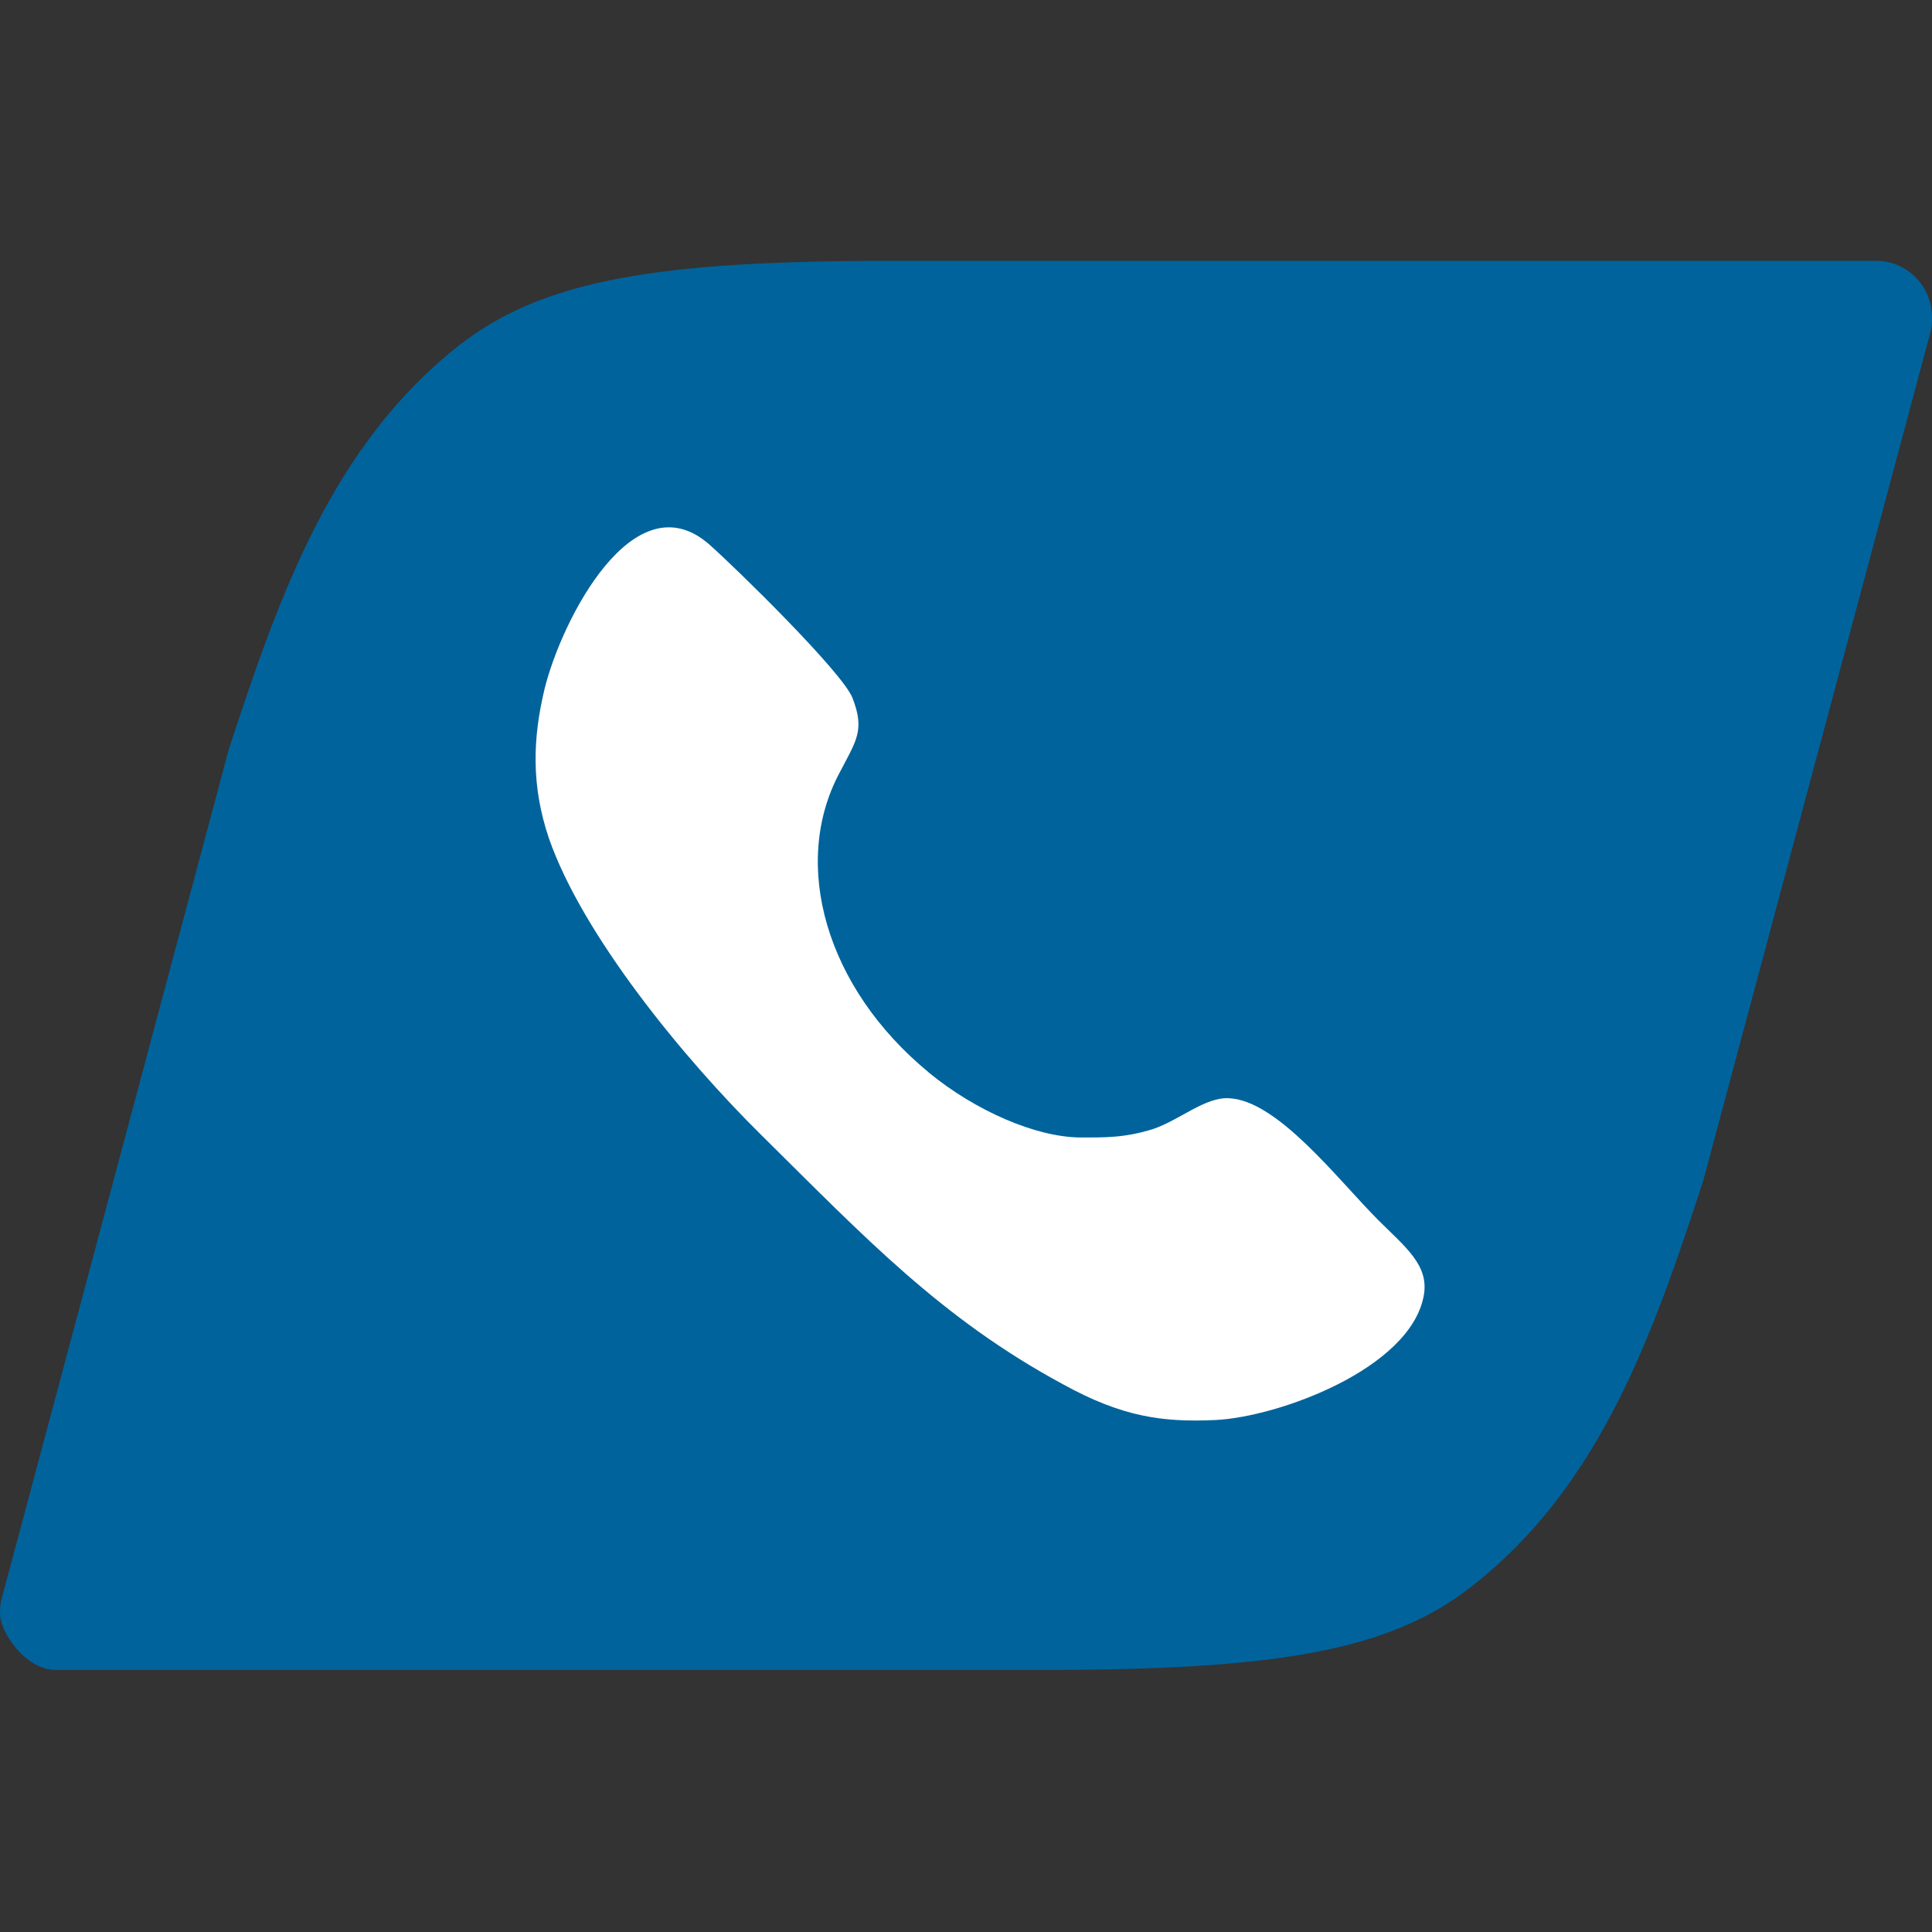
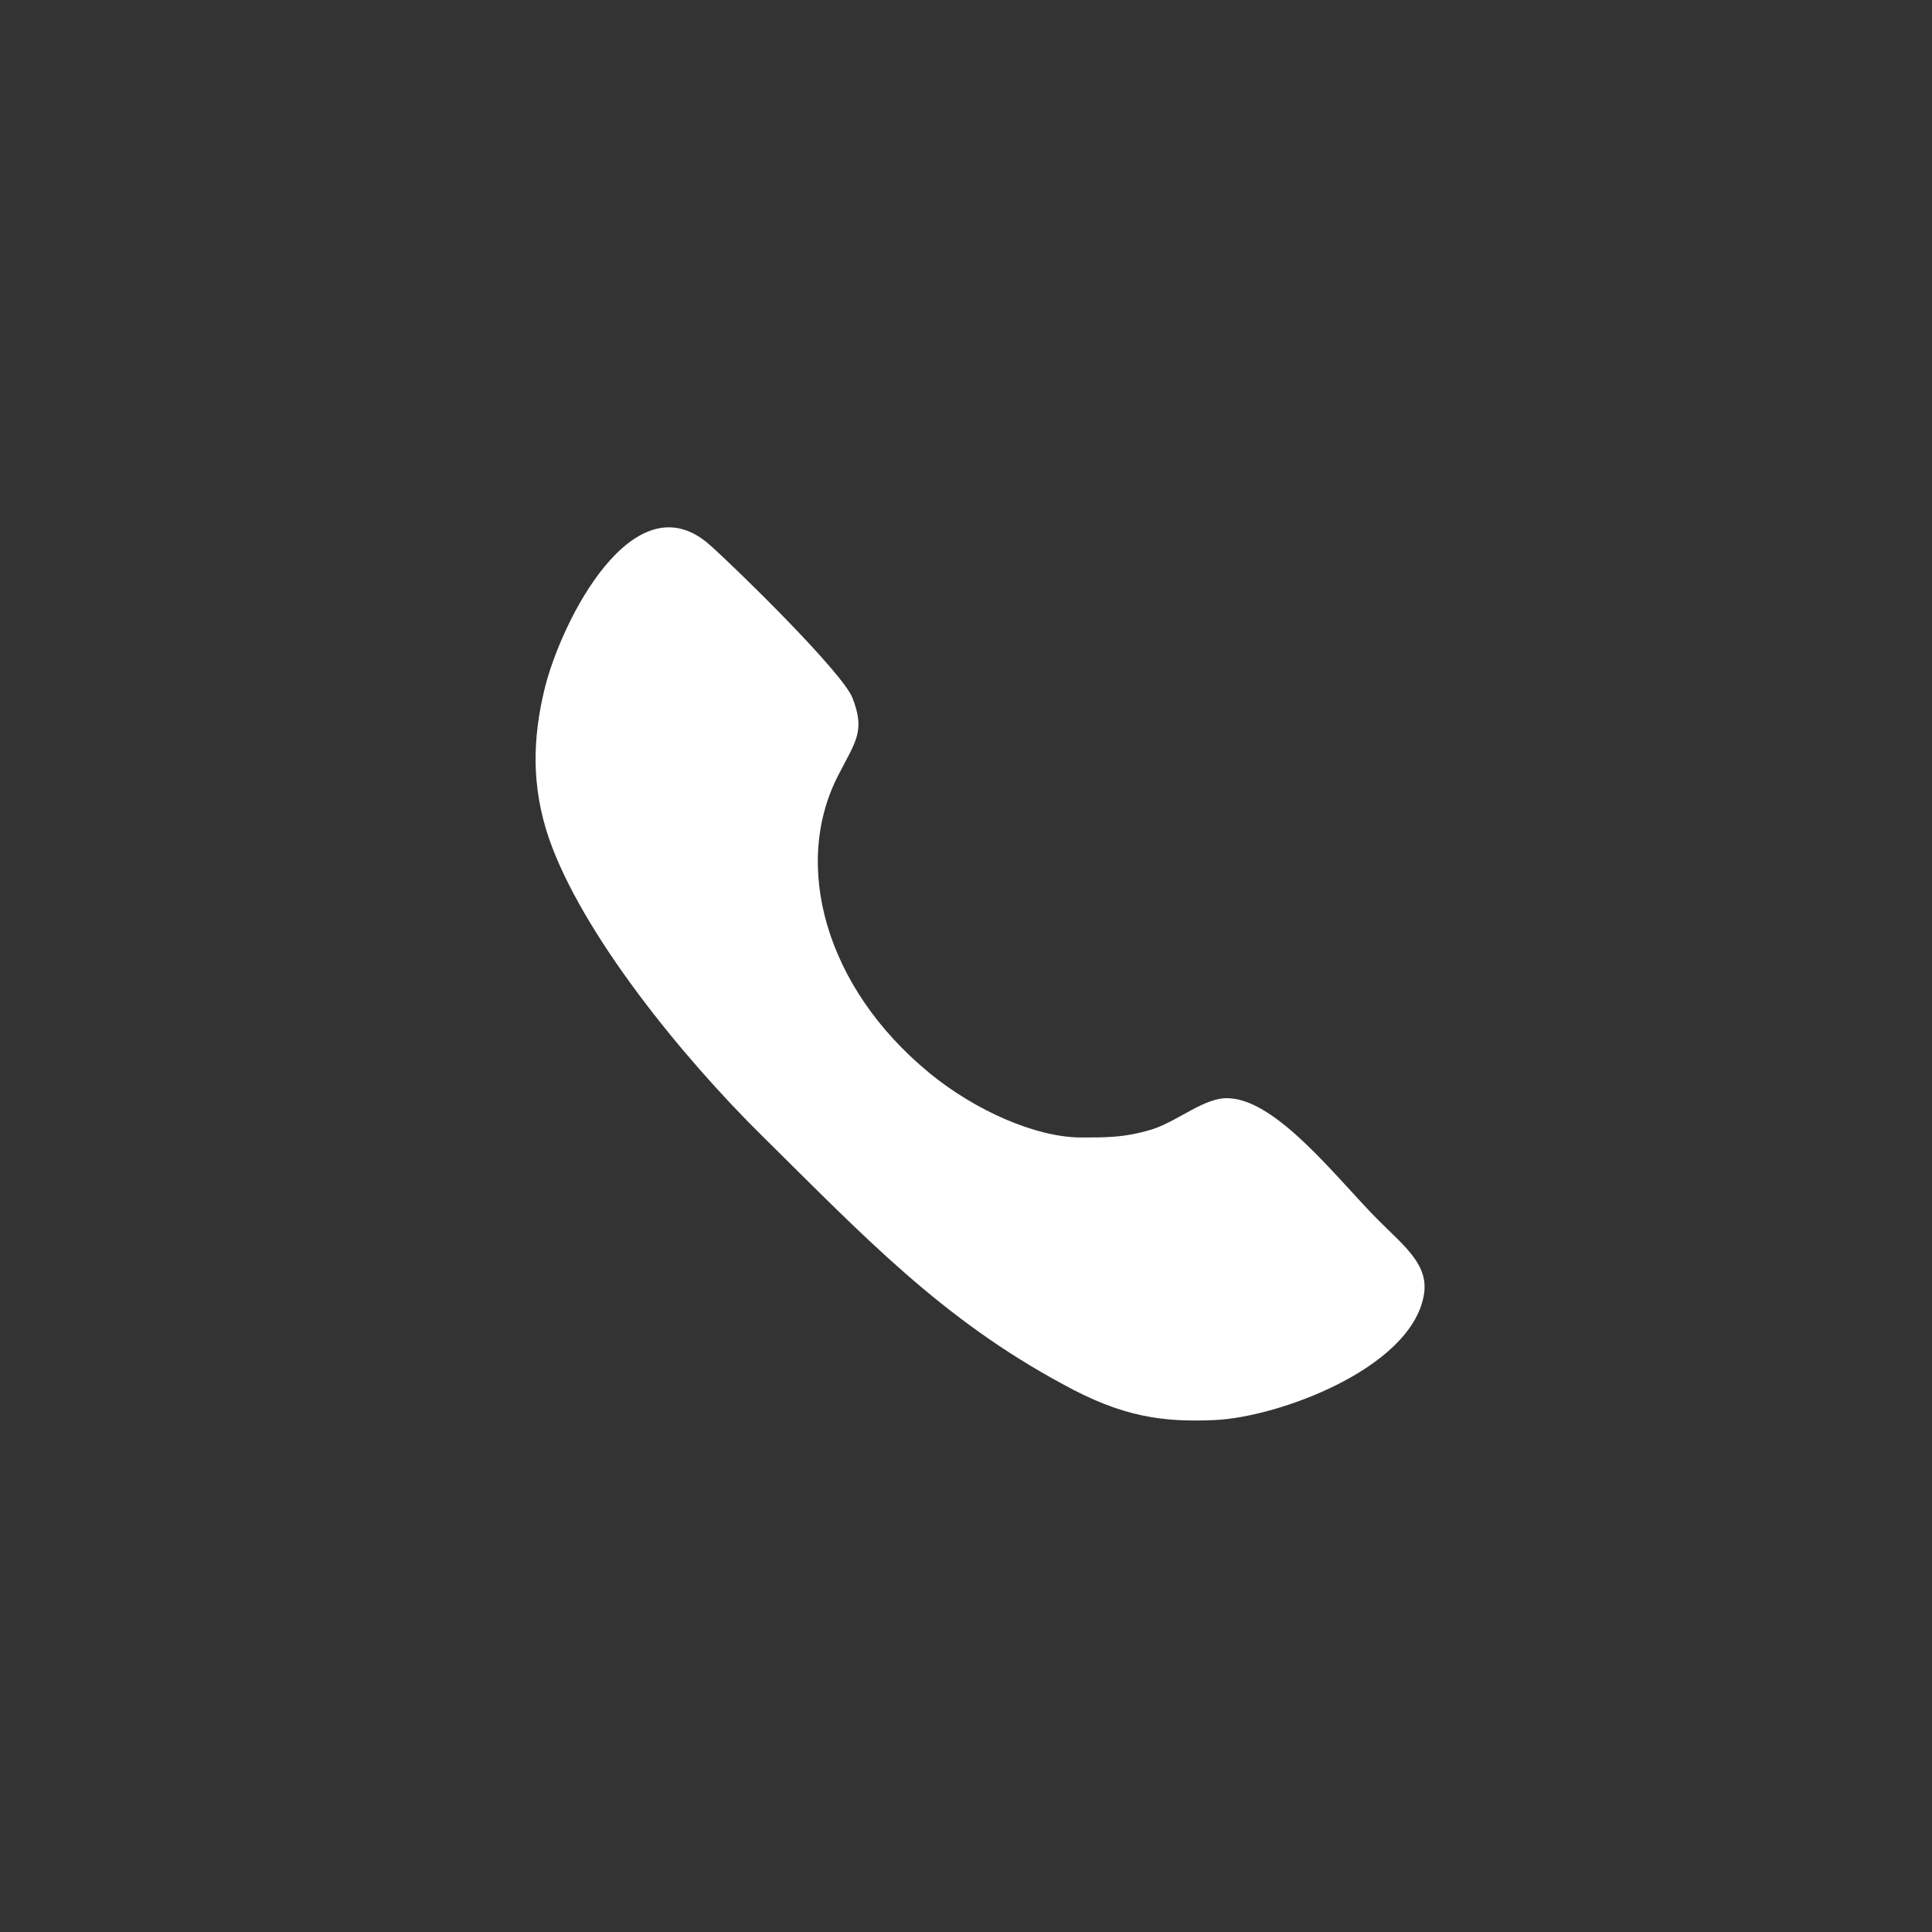
<svg xmlns="http://www.w3.org/2000/svg" id="_Слой_2" data-name="Слой 2" viewBox="0 0 32 32">
  <rect x="0" y="0" width="32" height="32" fill="#333333" stroke="none" />
  <defs>
    <style> .cls-1 { fill: none; } .cls-2 { fill: #fff; } .cls-2, .cls-3 { fill-rule: evenodd; } .cls-3 { fill: #00639c; } </style>
  </defs>
  <g id="_Слой_1-2" data-name="Слой 1">
    <g id="_Слой_1-3" data-name="Слой_1">
-       <path class="cls-3" d="M17.23,27.66c3.86,0,5.76-.3,7.14-1.38,2.13-1.66,3-4.15,3.84-6.72l3.77-14.08h0c.02-.07,.02-.15,.02-.22,0-.52-.41-.94-.93-.94-18.02,0,1.73,0-16.3,0-3.86,0-5.75,.31-7.14,1.38-2.13,1.66-3,4.15-3.84,6.71L.02,26.51s-.02,.05-.02,.22c0,.29,.41,.93,.93,.93,18.02,0-1.73,0,16.3,0Z" />
      <path class="cls-2" d="M15.38,17.76c-1.7-1.4-2.28-3.44-1.48-4.95,.28-.54,.43-.71,.22-1.25-.17-.43-1.94-2.16-2.37-2.54-1.25-1.1-2.45,1.25-2.73,2.39-.2,.83-.22,1.61,.07,2.47,.55,1.59,2.21,3.63,3.54,4.94,1.69,1.67,2.96,3.02,4.98,4.11,.98,.54,1.65,.63,2.52,.59,1.05-.05,3.22-.85,3.45-2.05,.1-.51-.3-.81-.75-1.26-.67-.67-1.67-1.99-2.48-2.02-.39-.02-.81,.36-1.25,.51-.48,.15-.81,.14-1.22,.14-.73-.01-1.72-.44-2.49-1.07Z" />
    </g>
    <rect class="cls-1" width="32" height="32" />
  </g>
</svg>